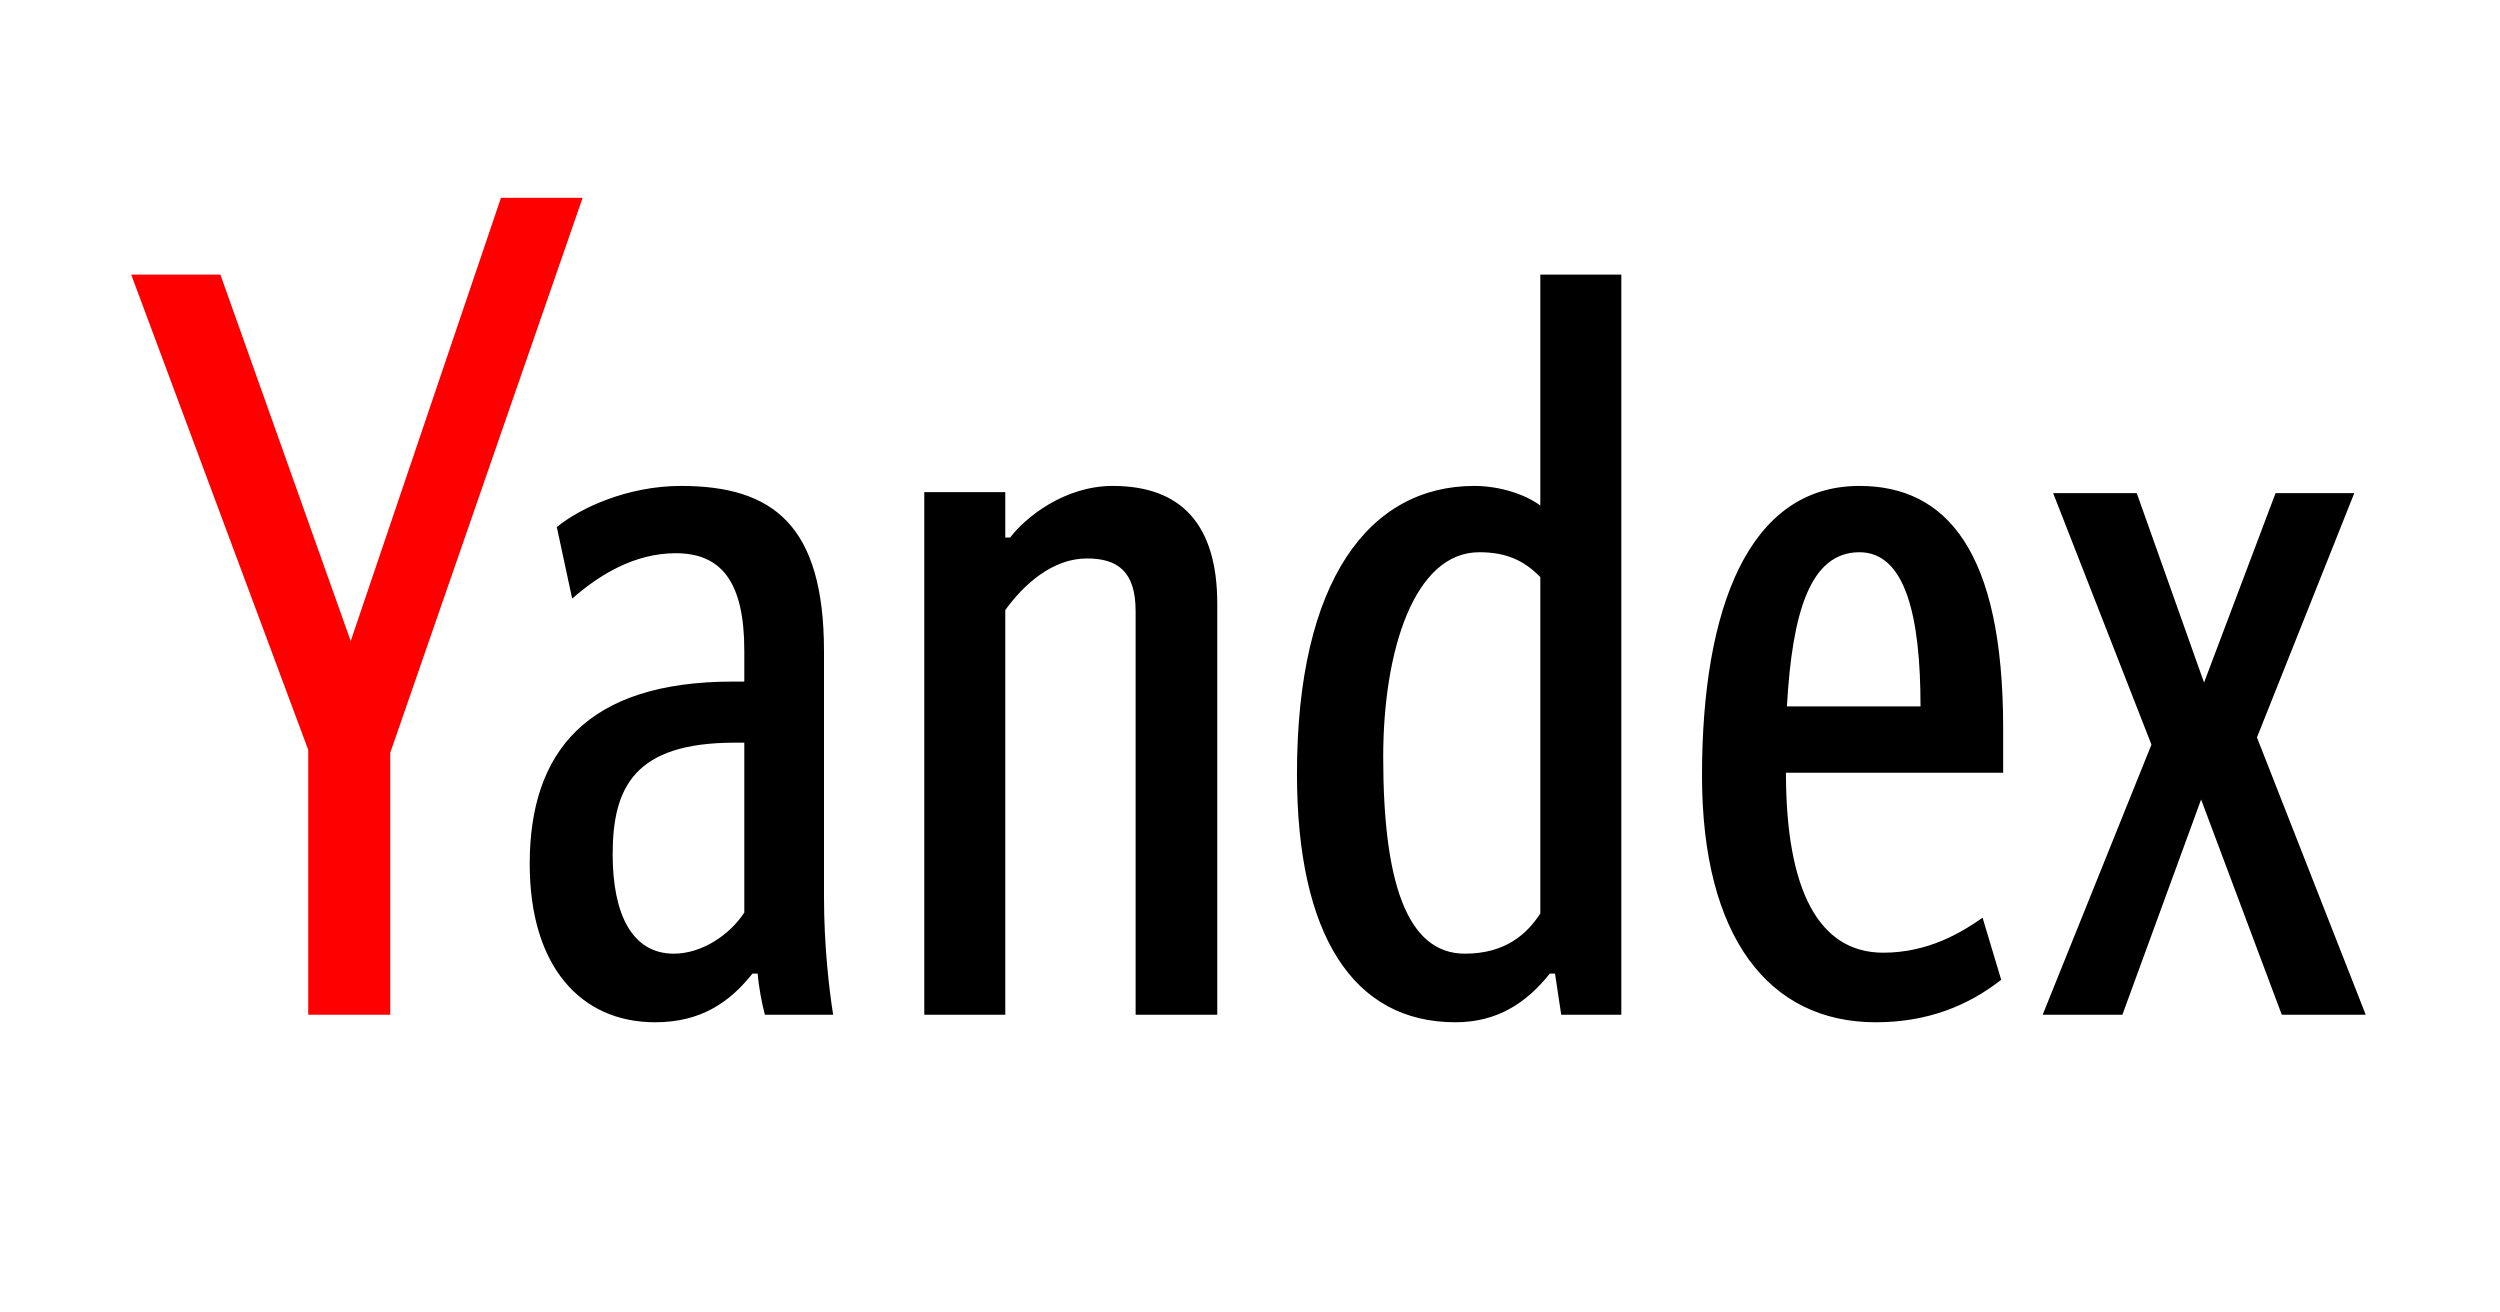
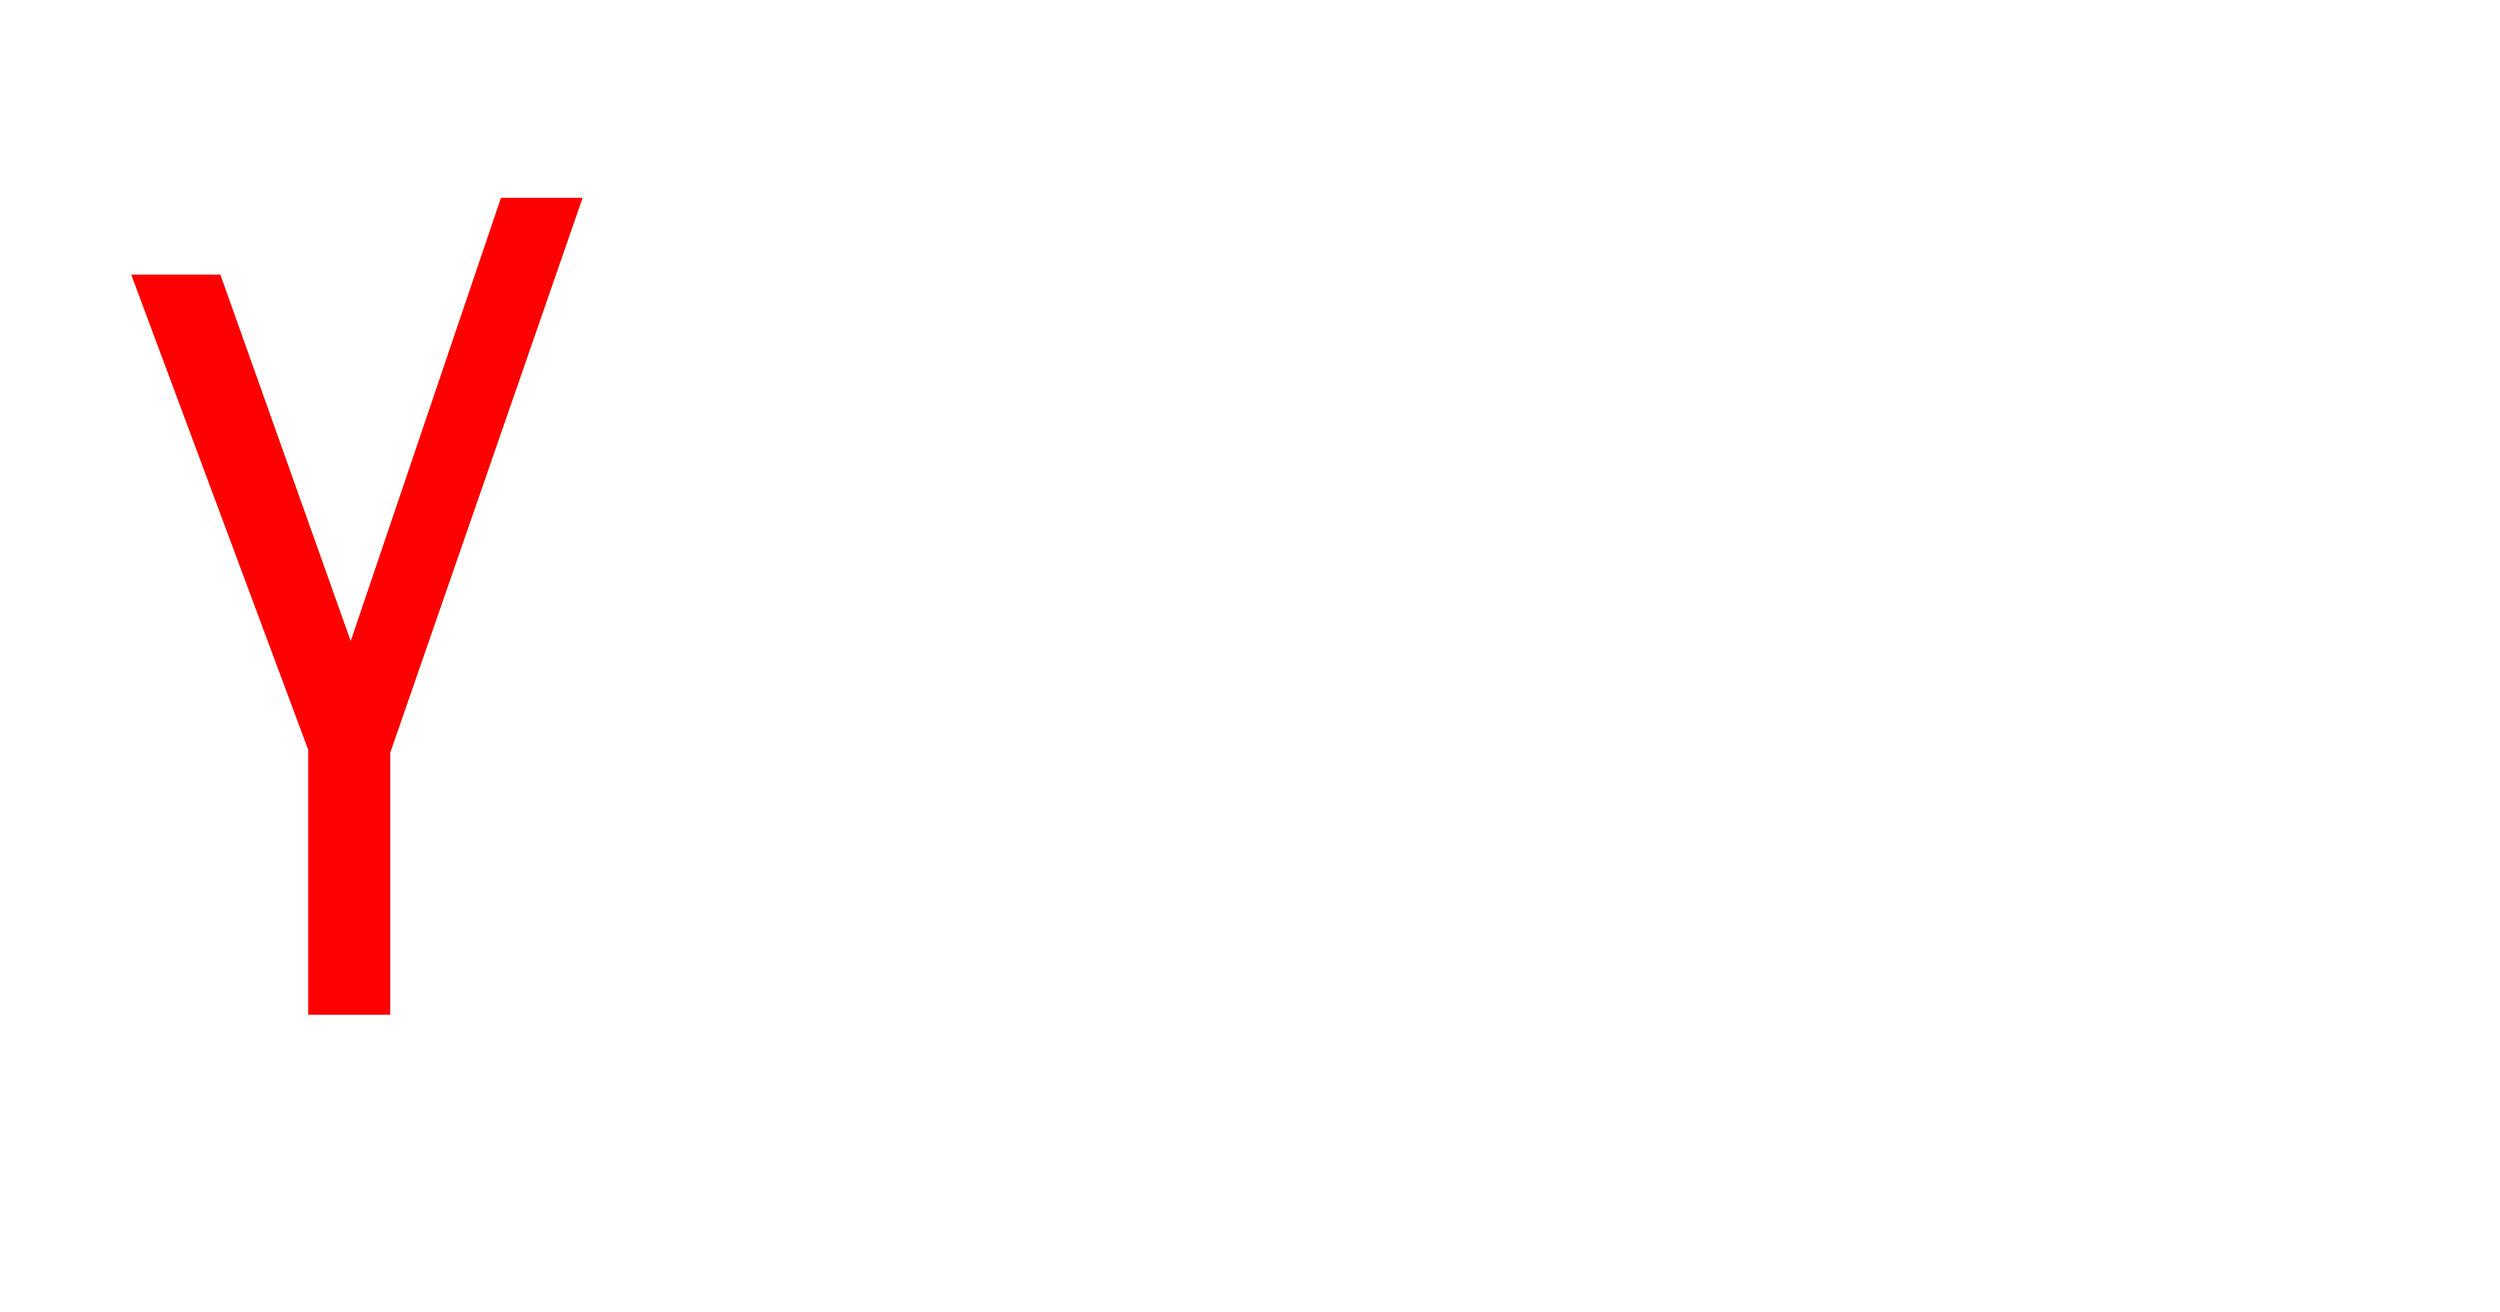
<svg xmlns="http://www.w3.org/2000/svg" width="240" height="126" viewBox="0 0 240 126" fill="none">
  <path d="M37.462 97.416V72.268L55.931 18.992H48.092L33.668 61.544L21.156 26.361H12.596L29.591 71.986V97.416H37.462Z" fill="#FF0000" />
-   <path d="M71.453 87.602C70.042 89.765 67.377 91.553 64.68 91.553C60.698 91.553 58.816 87.79 58.816 82.02C58.816 75.561 60.917 71.296 70.544 71.296H71.453V87.602ZM79.104 86.097V62.547C79.104 50.412 74.213 46.649 65.37 46.649C60.321 46.649 55.743 48.719 53.454 50.6L54.928 57.468C57.531 55.178 60.917 53.109 64.868 53.109C69.258 53.109 71.453 55.868 71.453 62.453V65.432H70.356C56.339 65.432 50.852 72.174 50.852 82.93C50.852 92.776 55.743 98.138 62.893 98.138C67.283 98.138 70.042 96.225 72.237 93.465H72.739C72.833 94.751 73.146 96.35 73.429 97.416H79.982C79.606 95.033 79.104 90.863 79.104 86.097ZM96.507 58.565C98.295 56.088 101.054 53.611 104.347 53.611C107.326 53.611 109.019 54.896 109.019 58.659V97.416H116.858V57.969C116.858 50.318 113.378 46.649 106.824 46.649C102.152 46.649 98.389 49.722 96.978 51.604H96.507V47.245H88.731V97.416H96.507V58.565ZM139.717 98.138C143.794 98.138 146.585 96.225 148.78 93.465H149.281L149.877 97.416H155.647V26.361H147.87V48.531C146.397 47.433 143.919 46.649 141.536 46.649C131.471 46.649 124.509 55.68 124.509 74.275C124.509 89.765 129.903 98.138 139.717 98.138ZM147.87 87.696C146.585 89.671 144.515 91.553 140.627 91.553C134.951 91.553 132.788 84.403 132.788 72.676C132.788 62.453 135.766 53.015 142.007 53.015C144.609 53.015 146.302 53.799 147.87 55.398V87.696ZM192.115 94.061L190.328 88.103C188.352 89.483 185.154 91.459 180.795 91.459C174.618 91.459 171.451 85.501 171.451 74.181H192.303V69.885C192.303 52.889 186.847 46.649 178.506 46.649C167.876 46.649 163.392 58.377 163.392 74.463C163.392 89.891 169.758 98.138 180.074 98.138C185.06 98.138 188.948 96.538 192.115 94.061ZM178.506 53.015C182.959 53.015 184.37 59.255 184.37 67.815H171.545C172.047 58.879 173.74 53.015 178.506 53.015ZM218.455 47.339L211.588 65.526L205.128 47.339H197.101L206.539 71.484L196.097 97.416H203.749L211.306 76.752L219.051 97.416H227.11L216.668 70.794L226.012 47.339H218.455Z" fill="black" />
</svg>